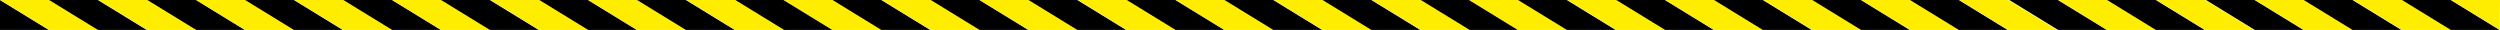
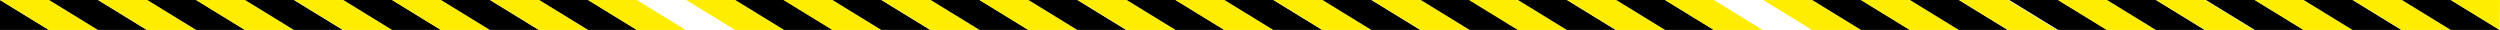
<svg xmlns="http://www.w3.org/2000/svg" version="1.1" x="0px" y="0px" width="3325.974px" height="39.845px" viewBox="0 0 3325.974 39.845" style="enable-background:new 0 0 3325.974 39.845;" xml:space="preserve">
  <style type="text/css">
	.st0{fill:#FFED00;}
</style>
  <defs>
</defs>
  <polygon points="0,0 65.008,39.845 0,39.845 " />
  <polygon class="st0" points="0,0 65.008,39.845 130.014,39.845 65.008,0 " />
  <polygon points="65.243,0 130.251,39.845 195.256,39.845 130.251,0 " />
  <polygon class="st0" points="130.718,0 195.727,39.845 260.732,39.845 195.727,0 " />
  <polygon points="195.961,0 260.969,39.845 325.975,39.845 260.969,0 " />
  <polygon class="st0" points="260.737,0 325.746,39.845 390.751,39.845 325.746,0 " />
  <polygon points="325.98,0 390.988,39.845 455.994,39.845 390.988,0 " />
  <polygon class="st0" points="391.456,0 456.464,39.845 521.469,39.845 456.464,0 " />
  <polygon points="456.698,0 521.706,39.845 586.712,39.845 521.706,0 " />
  <polygon class="st0" points="521.475,0 586.483,39.845 651.489,39.845 586.483,0 " />
  <polygon points="586.717,0 651.726,39.845 716.731,39.845 651.726,0 " />
  <polygon class="st0" points="652.193,0 717.201,39.845 782.207,39.845 717.201,0 " />
  <polygon points="717.435,0 782.444,39.845 847.449,39.845 782.444,0 " />
  <polygon class="st0" points="782.212,0 847.22,39.845 912.226,39.845 847.22,0 " />
-   <polygon points="847.455,0 912.463,39.845 977.468,39.845 912.463,0 " />
  <polygon class="st0" points="912.93,0 977.939,39.845 1042.944,39.845 977.939,0 " />
  <polygon points="978.173,0 1043.181,39.845 1108.187,39.845 1043.181,0 " />
  <polygon class="st0" points="1042.25,0 1107.259,39.845 1172.264,39.845 1107.259,0 " />
  <polygon points="1107.493,0 1172.501,39.845 1237.507,39.845 1172.501,0 " />
  <polygon class="st0" points="1172.969,0 1237.977,39.845 1302.982,39.845 1237.977,0 " />
  <polygon points="1238.211,0 1303.219,39.845 1368.225,39.845 1303.219,0 " />
  <polygon class="st0" points="1302.988,0 1367.996,39.845 1433.001,39.845 1367.996,0 " />
  <polygon points="1368.23,0 1433.239,39.845 1498.244,39.845 1433.239,0 " />
  <polygon class="st0" points="1433.706,0 1498.714,39.845 1563.72,39.845 1498.714,0 " />
  <polygon points="1498.948,0 1563.957,39.845 1628.962,39.845 1563.957,0 " />
  <polygon class="st0" points="1563.725,0 1628.733,39.845 1693.739,39.845 1628.733,0 " />
  <polygon points="1628.968,0 1693.976,39.845 1758.981,39.845 1693.976,0 " />
  <polygon class="st0" points="1694.443,0 1759.452,39.845 1824.457,39.845 1759.452,0 " />
  <polygon points="1759.453,0 1824.461,39.845 1889.467,39.845 1824.461,0 " />
  <polygon class="st0" points="1824.928,0 1889.937,39.845 1954.942,39.845 1889.937,0 " />
  <polygon points="1890.171,0 1955.179,39.845 2020.185,39.845 1955.179,0 " />
  <polygon class="st0" points="1954.249,0 2019.257,39.845 2084.262,39.845 2019.257,0 " />
  <polygon points="2019.491,0 2084.5,39.845 2149.505,39.845 2084.5,0 " />
  <polygon class="st0" points="2084.967,0 2149.975,39.845 2214.98,39.845 2149.975,0 " />
  <polygon points="2150.209,0 2215.218,39.845 2280.223,39.845 2215.218,0 " />
  <polygon class="st0" points="2214.986,0 2279.994,39.845 2345,39.845 2279.994,0 " />
-   <polygon points="2280.229,0 2345.237,39.845 2410.242,39.845 2345.237,0 " />
  <polygon class="st0" points="2345.704,0 2410.712,39.845 2475.718,39.845 2410.712,0 " />
  <polygon points="2410.947,0 2475.955,39.845 2540.96,39.845 2475.955,0 " />
  <polygon class="st0" points="2475.723,0 2540.731,39.845 2605.737,39.845 2540.731,0 " />
  <polygon points="2540.966,0 2605.974,39.845 2670.979,39.845 2605.974,0 " />
  <polygon class="st0" points="2606.441,0 2671.45,39.845 2736.455,39.845 2671.45,0 " />
  <polygon points="2673.082,0 2738.09,39.845 2803.096,39.845 2738.09,0 " />
  <polygon class="st0" points="2737.859,0 2802.867,39.845 2867.872,39.845 2802.867,0 " />
  <polygon points="2803.101,0 2868.11,39.845 2933.115,39.845 2868.11,0 " />
  <polygon class="st0" points="2868.577,0 2933.585,39.845 2998.591,39.845 2933.585,0 " />
  <polygon points="2934.751,0 2999.76,39.845 3064.765,39.845 2999.76,0 " />
  <polygon class="st0" points="2999.528,0 3064.536,39.845 3129.542,39.845 3064.536,0 " />
  <polygon points="3064.771,0 3129.779,39.845 3194.784,39.845 3129.779,0 " />
  <polygon class="st0" points="3130.246,0 3195.254,39.845 3260.26,39.845 3195.254,0 " />
  <polygon points="3195.489,0 3260.497,39.845 3325.503,39.845 3260.497,0 " />
  <polygon class="st0" points="3325.974,0 3325.503,39.845 3260.497,0 " />
</svg>